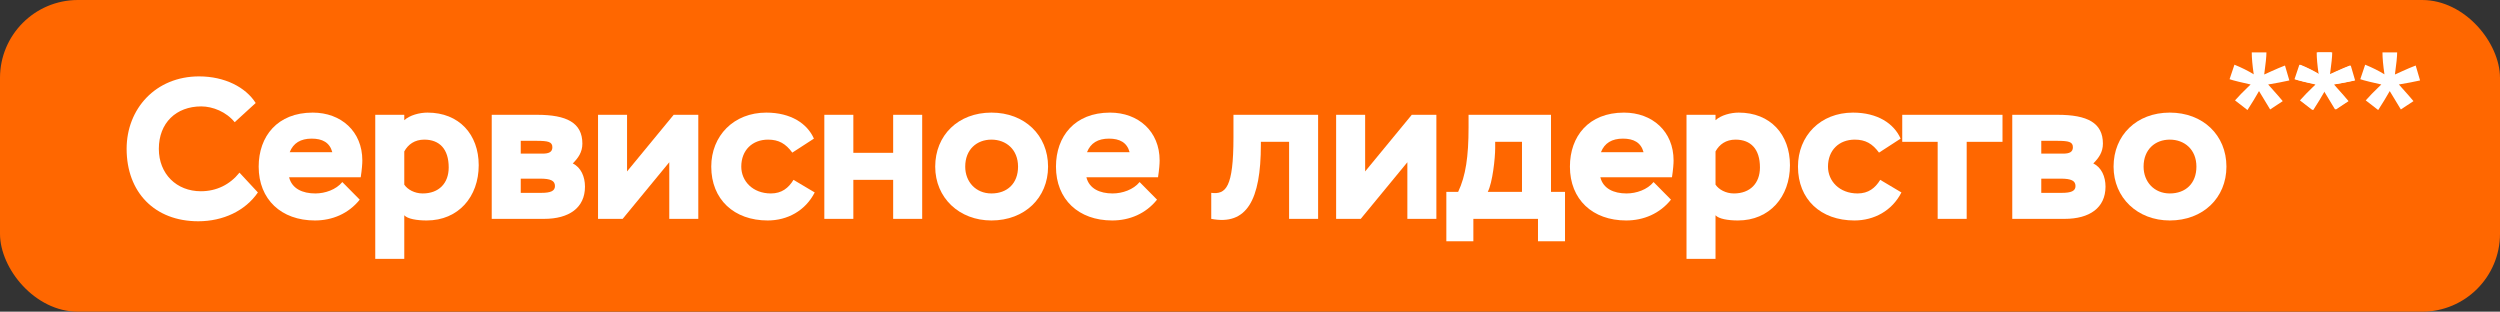
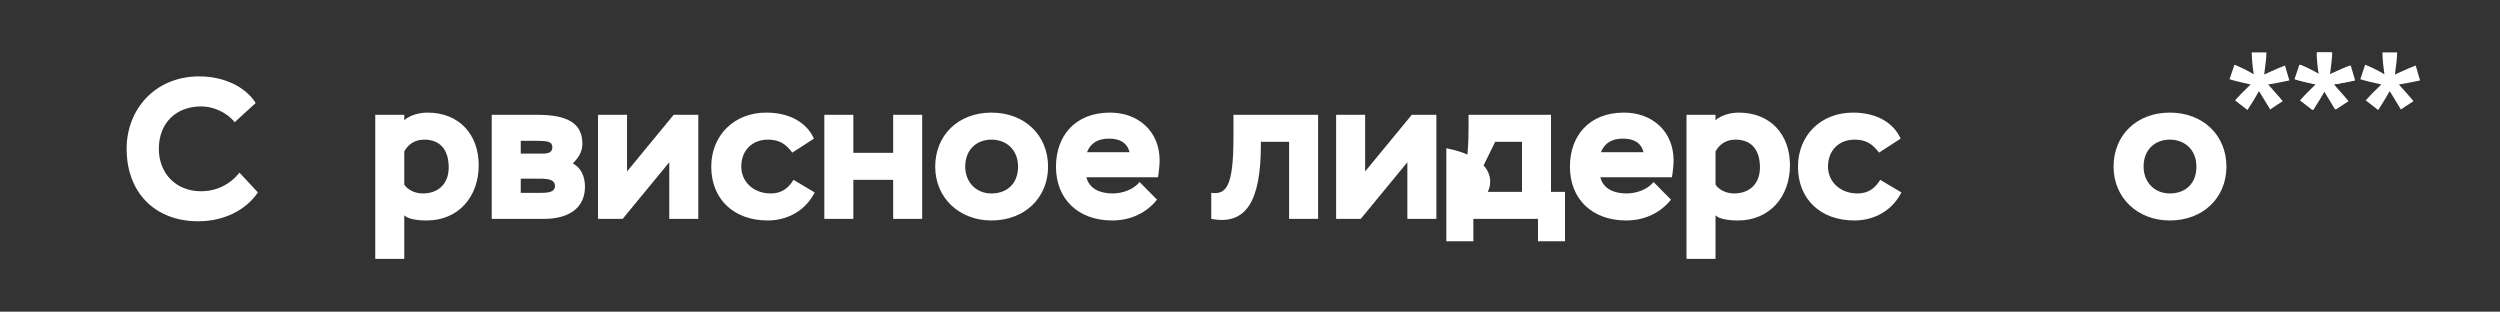
<svg xmlns="http://www.w3.org/2000/svg" viewBox="0 0 385 48" fill="none">
  <rect x="0" y="0" width="385" height="48" fill="#333333" stroke="none" />
-   <rect width="385" height="48" rx="12" fill="#FF6700" />
  <path d="M36.88 26.586L39.715 29.637C37.774 32.472 34.353 34.075 30.532 34.075C23.814 34.075 19.5 29.606 19.5 22.919C19.5 16.756 23.968 11.764 30.655 11.764C34.6 11.764 37.835 13.428 39.376 15.862L36.141 18.821C34.846 17.218 32.751 16.386 30.994 16.386C27.142 16.386 24.461 18.913 24.461 22.919C24.461 26.802 27.204 29.452 30.933 29.452C33.336 29.452 35.401 28.435 36.88 26.586Z" fill="white" />
-   <path d="M52.717 28.035L55.398 30.747C53.673 32.904 51.176 33.952 48.495 33.952C43.318 33.952 39.836 30.716 39.836 25.662C39.836 20.978 42.733 17.341 48.157 17.341C52.532 17.341 55.799 20.238 55.799 24.707C55.799 25.2 55.737 26.093 55.552 27.295H44.52C44.952 29.052 46.585 29.791 48.557 29.791C50.067 29.791 51.762 29.206 52.717 28.035ZM48.002 21.348C46.307 21.348 45.167 22.026 44.613 23.443H51.176C50.776 21.933 49.636 21.348 48.002 21.348Z" fill="white" />
  <path d="M57.79 39.868V17.68H62.259V18.512C63.091 17.742 64.601 17.341 65.833 17.341C70.702 17.341 73.722 20.7 73.722 25.446C73.722 30.315 70.579 33.952 65.71 33.952C64.169 33.952 62.752 33.705 62.259 33.15V39.868H57.79ZM65.34 21.502C63.861 21.502 62.844 22.241 62.259 23.32V28.435C62.752 29.175 63.83 29.791 65.094 29.791C67.59 29.791 69.1 28.22 69.1 25.785C69.1 22.95 67.682 21.502 65.34 21.502Z" fill="white" />
  <path d="M75.726 33.705V17.68H82.722C87.282 17.68 89.686 18.913 89.686 22.118C89.686 23.443 89.039 24.337 88.207 25.169C89.47 25.785 90.087 27.203 90.087 28.744C90.087 32.01 87.621 33.705 83.8 33.705H75.726ZM83.184 27.511H80.195V29.699H83.369C84.786 29.699 85.464 29.422 85.464 28.651C85.464 27.819 84.786 27.511 83.184 27.511ZM82.629 21.687H80.195V23.659H83.554C84.54 23.659 85.064 23.412 85.064 22.673C85.064 21.841 84.416 21.687 82.629 21.687Z" fill="white" />
  <path d="M95.888 33.705H92.097V17.68H96.566V26.401L103.746 17.68H107.537V33.705H103.068V24.984L95.888 33.705Z" fill="white" />
  <path d="M122.2 27.696L125.466 29.637C124.018 32.472 121.244 33.952 118.224 33.952C113.047 33.952 109.534 30.716 109.534 25.662C109.534 20.916 112.986 17.341 118.009 17.341C121.799 17.341 124.326 19.036 125.343 21.348L122.015 23.505C120.998 22.118 119.919 21.502 118.286 21.502C115.851 21.502 114.157 23.135 114.157 25.662C114.157 27.881 115.913 29.791 118.717 29.791C120.381 29.791 121.429 28.959 122.2 27.696Z" fill="white" />
  <path d="M137.547 33.705V27.696H131.415V33.705H126.947V17.68H131.415V23.535H137.547V17.68H142.016V33.705H137.547Z" fill="white" />
  <path d="M144.022 25.662C144.022 20.824 147.566 17.341 152.681 17.341C157.797 17.341 161.402 20.824 161.402 25.662C161.402 30.469 157.797 33.952 152.681 33.952C147.72 33.952 144.022 30.469 144.022 25.662ZM148.644 25.662C148.644 28.004 150.278 29.791 152.681 29.791C155.116 29.791 156.78 28.25 156.78 25.662C156.78 23.012 154.931 21.502 152.681 21.502C150.432 21.502 148.644 23.012 148.644 25.662Z" fill="white" />
  <path d="M175.501 28.035L178.182 30.747C176.457 32.904 173.961 33.952 171.28 33.952C166.102 33.952 162.62 30.716 162.62 25.662C162.62 20.978 165.517 17.341 170.941 17.341C175.317 17.341 178.583 20.238 178.583 24.707C178.583 25.2 178.521 26.093 178.337 27.295H167.304C167.736 29.052 169.369 29.791 171.341 29.791C172.851 29.791 174.546 29.206 175.501 28.035ZM170.786 21.348C169.092 21.348 167.951 22.026 167.397 23.443H173.961C173.56 21.933 172.42 21.348 170.786 21.348Z" fill="white" />
  <path d="M198.52 33.705V21.841H194.174V22.272C194.174 30.839 191.986 34.753 186.532 33.705V29.699C188.782 29.976 189.953 28.898 189.953 21.163V17.68H202.988V33.705H198.52Z" fill="white" />
  <path d="M209.554 33.705H205.763V17.68H210.231V26.401L217.412 17.68H221.202V33.705H216.734V24.984L209.554 33.705Z" fill="white" />
-   <path d="M222.737 37.156V29.545H224.556C225.727 27.079 226.158 24.09 226.158 19.622V17.68H238.854V29.545H241.012V37.156H236.851V33.705H226.898V37.156H222.737ZM230.257 21.841V22.827C230.257 24.337 229.856 28.127 229.116 29.545H234.386V21.841H230.257Z" fill="white" />
+   <path d="M222.737 37.156V29.545H224.556C225.727 27.079 226.158 24.09 226.158 19.622V17.68H238.854V29.545H241.012V37.156H236.851V33.705H226.898V37.156H222.737ZV22.827C230.257 24.337 229.856 28.127 229.116 29.545H234.386V21.841H230.257Z" fill="white" />
  <path d="M254.649 28.035L257.33 30.747C255.604 32.904 253.108 33.952 250.427 33.952C245.25 33.952 241.768 30.716 241.768 25.662C241.768 20.978 244.664 17.341 250.088 17.341C254.464 17.341 257.731 20.238 257.731 24.707C257.731 25.2 257.669 26.093 257.484 27.295H246.452C246.883 29.052 248.517 29.791 250.489 29.791C251.999 29.791 253.694 29.206 254.649 28.035ZM249.934 21.348C248.239 21.348 247.099 22.026 246.544 23.443H253.108C252.708 21.933 251.567 21.348 249.934 21.348Z" fill="white" />
  <path d="M259.722 39.868V17.68H264.19V18.512C265.022 17.742 266.532 17.341 267.765 17.341C272.634 17.341 275.654 20.7 275.654 25.446C275.654 30.315 272.511 33.952 267.642 33.952C266.101 33.952 264.683 33.705 264.19 33.15V39.868H259.722ZM267.272 21.502C265.793 21.502 264.776 22.241 264.19 23.32V28.435C264.683 29.175 265.762 29.791 267.025 29.791C269.521 29.791 271.032 28.22 271.032 25.785C271.032 22.95 269.614 21.502 267.272 21.502Z" fill="white" />
  <path d="M289.553 27.696L292.82 29.637C291.371 32.472 288.598 33.952 285.578 33.952C280.401 33.952 276.888 30.716 276.888 25.662C276.888 20.916 280.339 17.341 285.362 17.341C289.153 17.341 291.679 19.036 292.696 21.348L289.368 23.505C288.351 22.118 287.273 21.502 285.639 21.502C283.205 21.502 281.51 23.135 281.51 25.662C281.51 27.881 283.267 29.791 286.071 29.791C287.735 29.791 288.783 28.959 289.553 27.696Z" fill="white" />
-   <path d="M292.946 21.841V17.68H308.385V21.841H302.869V33.705H298.401V21.841H292.946Z" fill="white" />
-   <path d="M309.889 33.705V17.68H316.884C321.445 17.68 323.849 18.913 323.849 22.118C323.849 23.443 323.202 24.337 322.369 25.169C323.633 25.785 324.249 27.203 324.249 28.744C324.249 32.01 321.784 33.705 317.963 33.705H309.889ZM317.346 27.511H314.357V29.699H317.531C318.949 29.699 319.627 29.422 319.627 28.651C319.627 27.819 318.949 27.511 317.346 27.511ZM316.792 21.687H314.357V23.659H317.716C318.702 23.659 319.226 23.412 319.226 22.673C319.226 21.841 318.579 21.687 316.792 21.687Z" fill="white" />
  <path d="M325.49 25.662C325.49 20.824 329.034 17.341 334.149 17.341C339.265 17.341 342.87 20.824 342.87 25.662C342.87 30.469 339.265 33.952 334.149 33.952C329.188 33.952 325.49 30.469 325.49 25.662ZM330.112 25.662C330.112 28.004 331.745 29.791 334.149 29.791C336.584 29.791 338.248 28.25 338.248 25.662C338.248 23.012 336.399 21.502 334.149 21.502C331.899 21.502 330.112 23.012 330.112 25.662Z" fill="white" />
  <path d="M346.11 16.945L344.193 15.46C344.803 14.774 345.438 14.118 346.098 13.492C346.36 13.238 346.525 13.078 346.593 13.01C346.381 12.976 345.776 12.836 344.777 12.591C344.058 12.413 343.584 12.282 343.355 12.197L344.104 9.963C345.213 10.412 346.203 10.907 347.075 11.448C346.872 10.069 346.771 8.943 346.771 8.071H349.03C349.03 8.689 348.916 9.823 348.688 11.474C348.857 11.406 349.221 11.241 349.779 10.979C350.541 10.632 351.243 10.335 351.887 10.09L352.56 12.388C351.62 12.599 350.533 12.807 349.297 13.01L350.82 14.724C351.125 15.071 351.366 15.354 351.544 15.574L349.602 16.856L347.888 14.025C347.371 14.94 346.779 15.913 346.11 16.945ZM356.241 16.945L354.324 15.46C354.934 14.774 355.568 14.118 356.229 13.492C356.491 13.238 356.656 13.078 356.724 13.01C356.512 12.976 355.907 12.836 354.908 12.591C354.189 12.413 353.715 12.282 353.486 12.197L354.235 9.963C355.344 10.412 356.334 10.907 357.206 11.448C357.003 10.069 356.901 8.943 356.901 8.071H359.161C359.161 8.689 359.047 9.823 358.818 11.474C358.988 11.406 359.352 11.241 359.91 10.979C360.672 10.632 361.374 10.335 362.018 10.09L362.69 12.388C361.751 12.599 360.663 12.807 359.428 13.01L360.951 14.724C361.256 15.071 361.497 15.354 361.675 15.574L359.732 16.856L358.019 14.025C357.502 14.94 356.91 15.913 356.241 16.945Z" fill="white" />
  <path d="M356.11 16.945L354.193 15.46C354.803 14.774 355.438 14.118 356.098 13.492C356.36 13.238 356.525 13.078 356.593 13.01C356.381 12.976 355.776 12.836 354.777 12.591C354.058 12.413 353.584 12.282 353.355 12.197L354.104 9.963C355.213 10.412 356.203 10.907 357.075 11.448C356.872 10.069 356.771 8.943 356.771 8.071H359.03C359.03 8.689 358.916 9.823 358.688 11.474C358.857 11.406 359.221 11.241 359.779 10.979C360.541 10.632 361.243 10.335 361.887 10.09L362.56 12.388C361.62 12.599 360.533 12.807 359.297 13.01L360.82 14.724C361.125 15.071 361.366 15.354 361.544 15.574L359.602 16.856L357.888 14.025C357.371 14.94 356.779 15.913 356.11 16.945ZM366.241 16.945L364.324 15.46C364.934 14.774 365.568 14.118 366.229 13.492C366.491 13.238 366.656 13.078 366.724 13.01C366.512 12.976 365.907 12.836 364.908 12.591C364.189 12.413 363.715 12.282 363.486 12.197L364.235 9.963C365.344 10.412 366.334 10.907 367.206 11.448C367.003 10.069 366.901 8.943 366.901 8.071H369.161C369.161 8.689 369.047 9.823 368.818 11.474C368.988 11.406 369.352 11.241 369.91 10.979C370.672 10.632 371.374 10.335 372.018 10.09L372.69 12.388C371.751 12.599 370.663 12.807 369.428 13.01L370.951 14.724C371.256 15.071 371.497 15.354 371.675 15.574L369.732 16.856L368.019 14.025C367.502 14.94 366.91 15.913 366.241 16.945Z" fill="white" />
</svg>